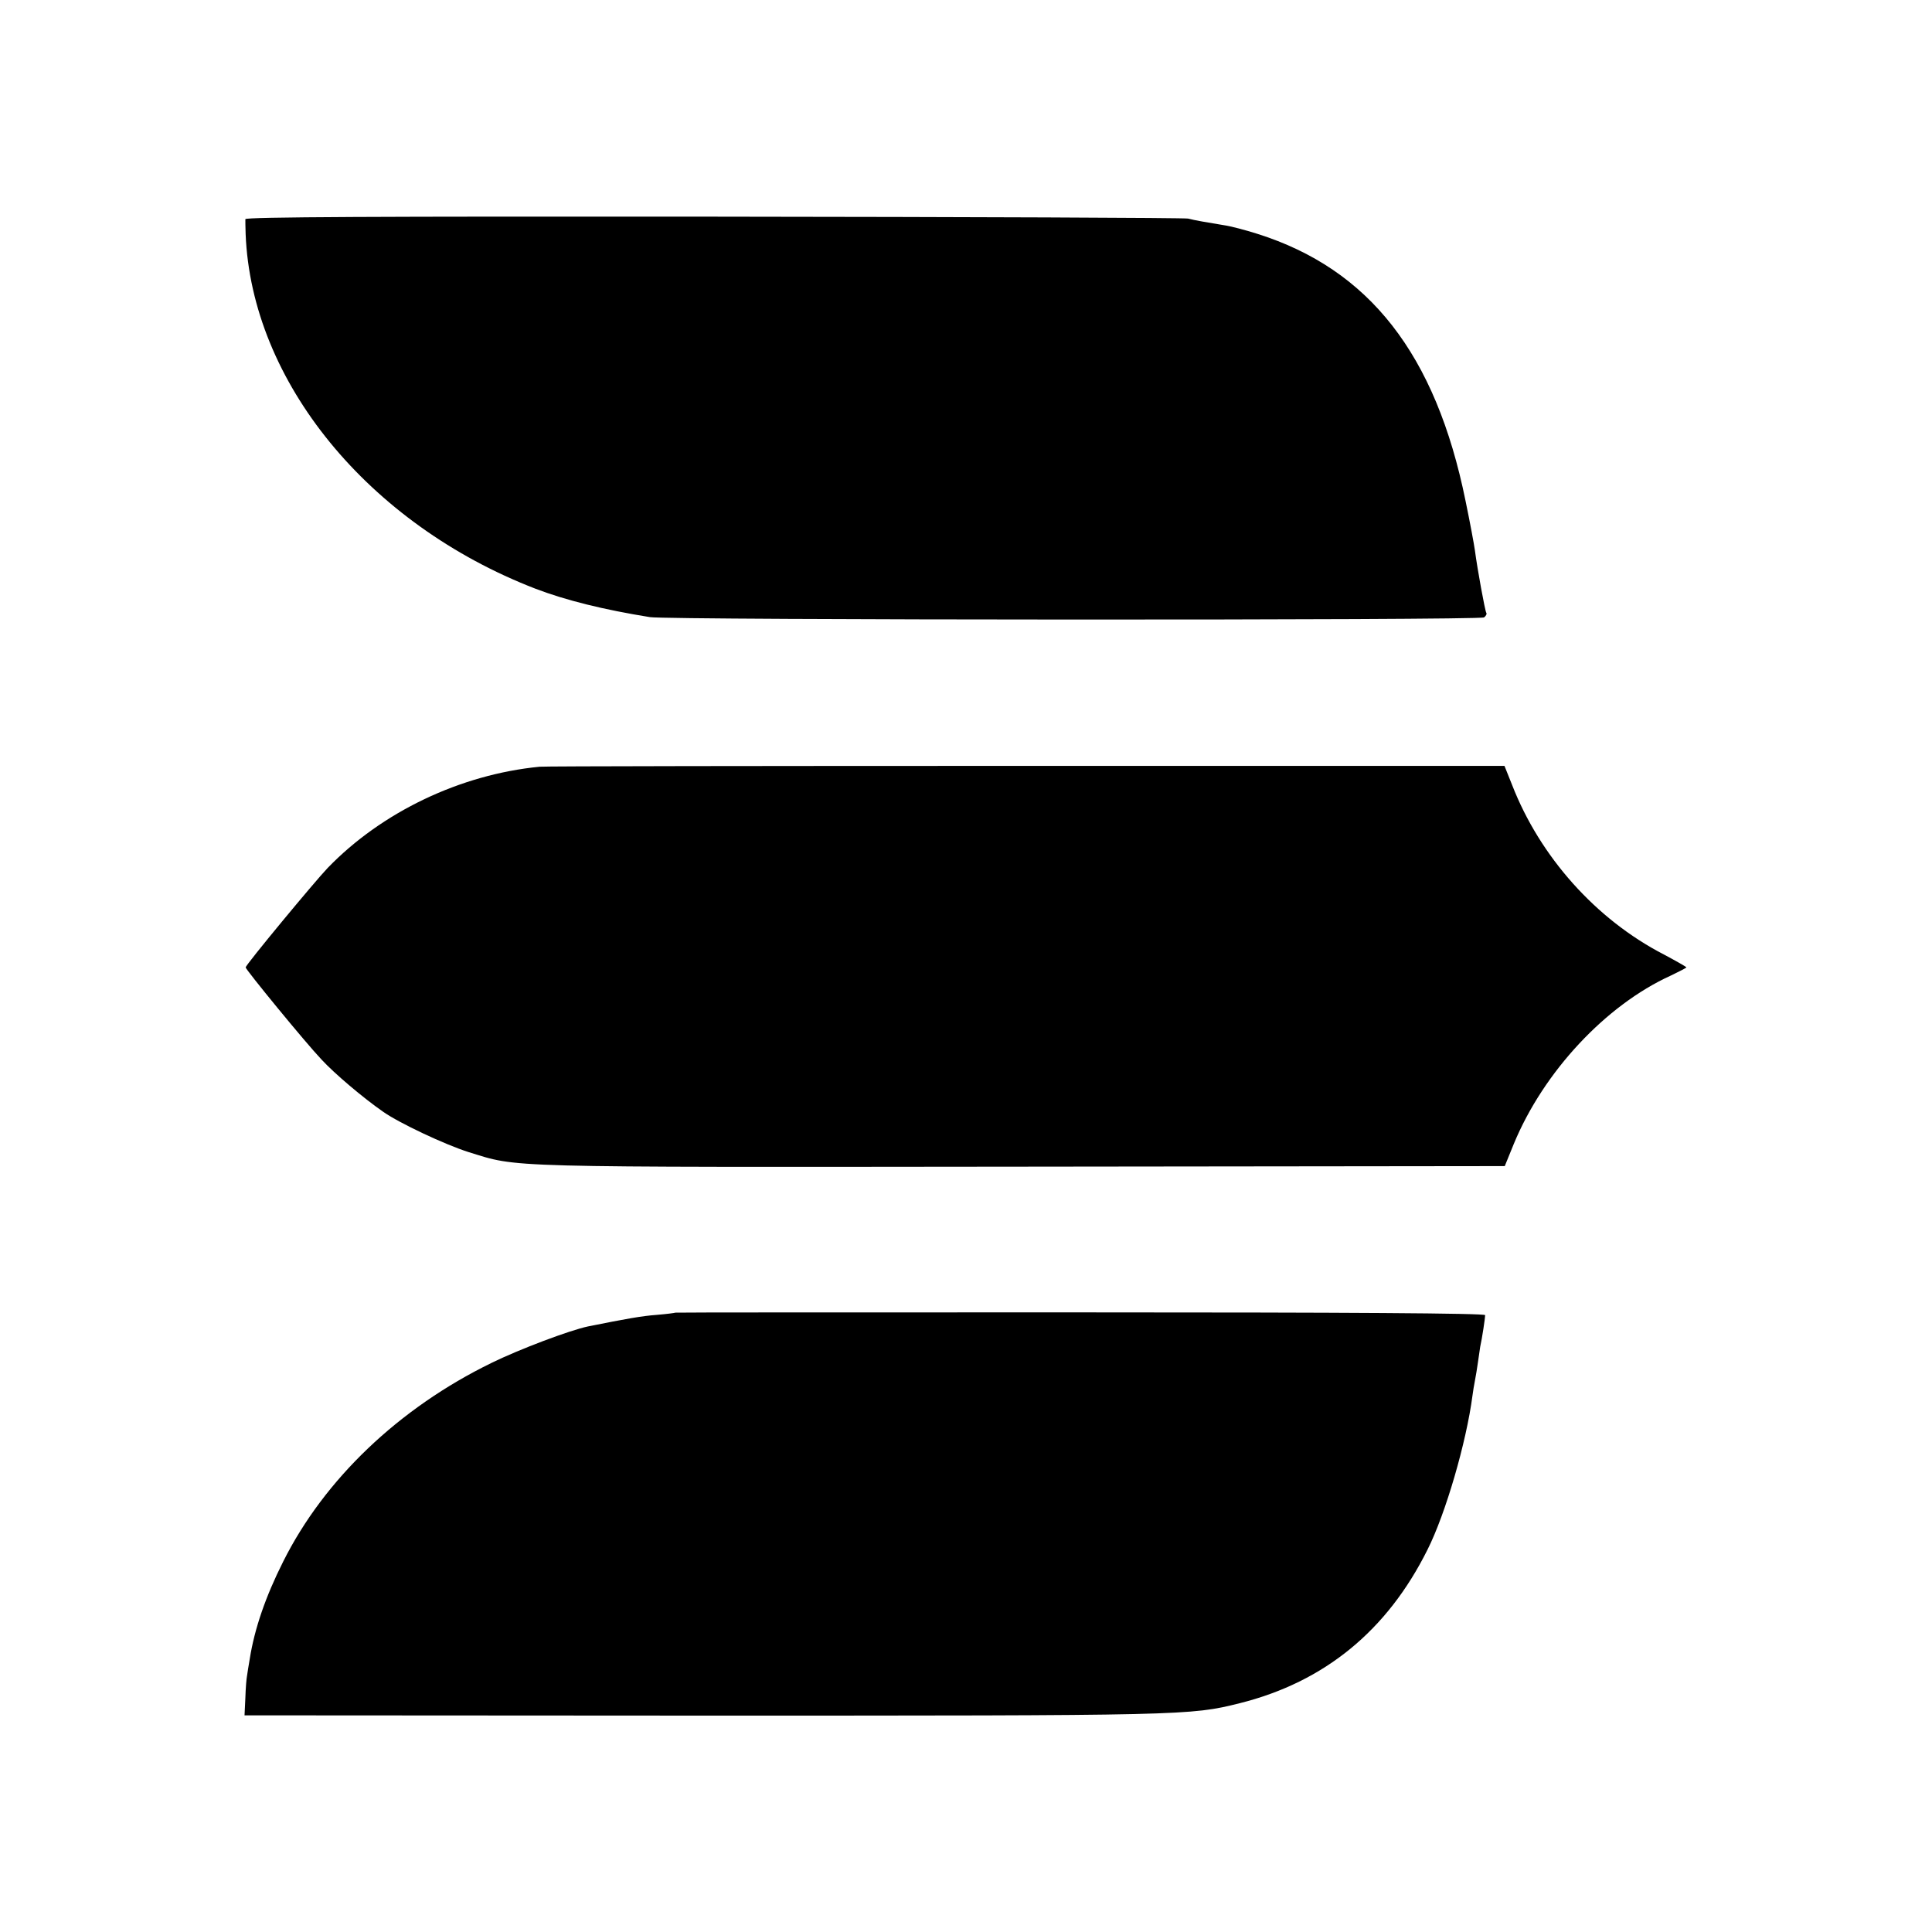
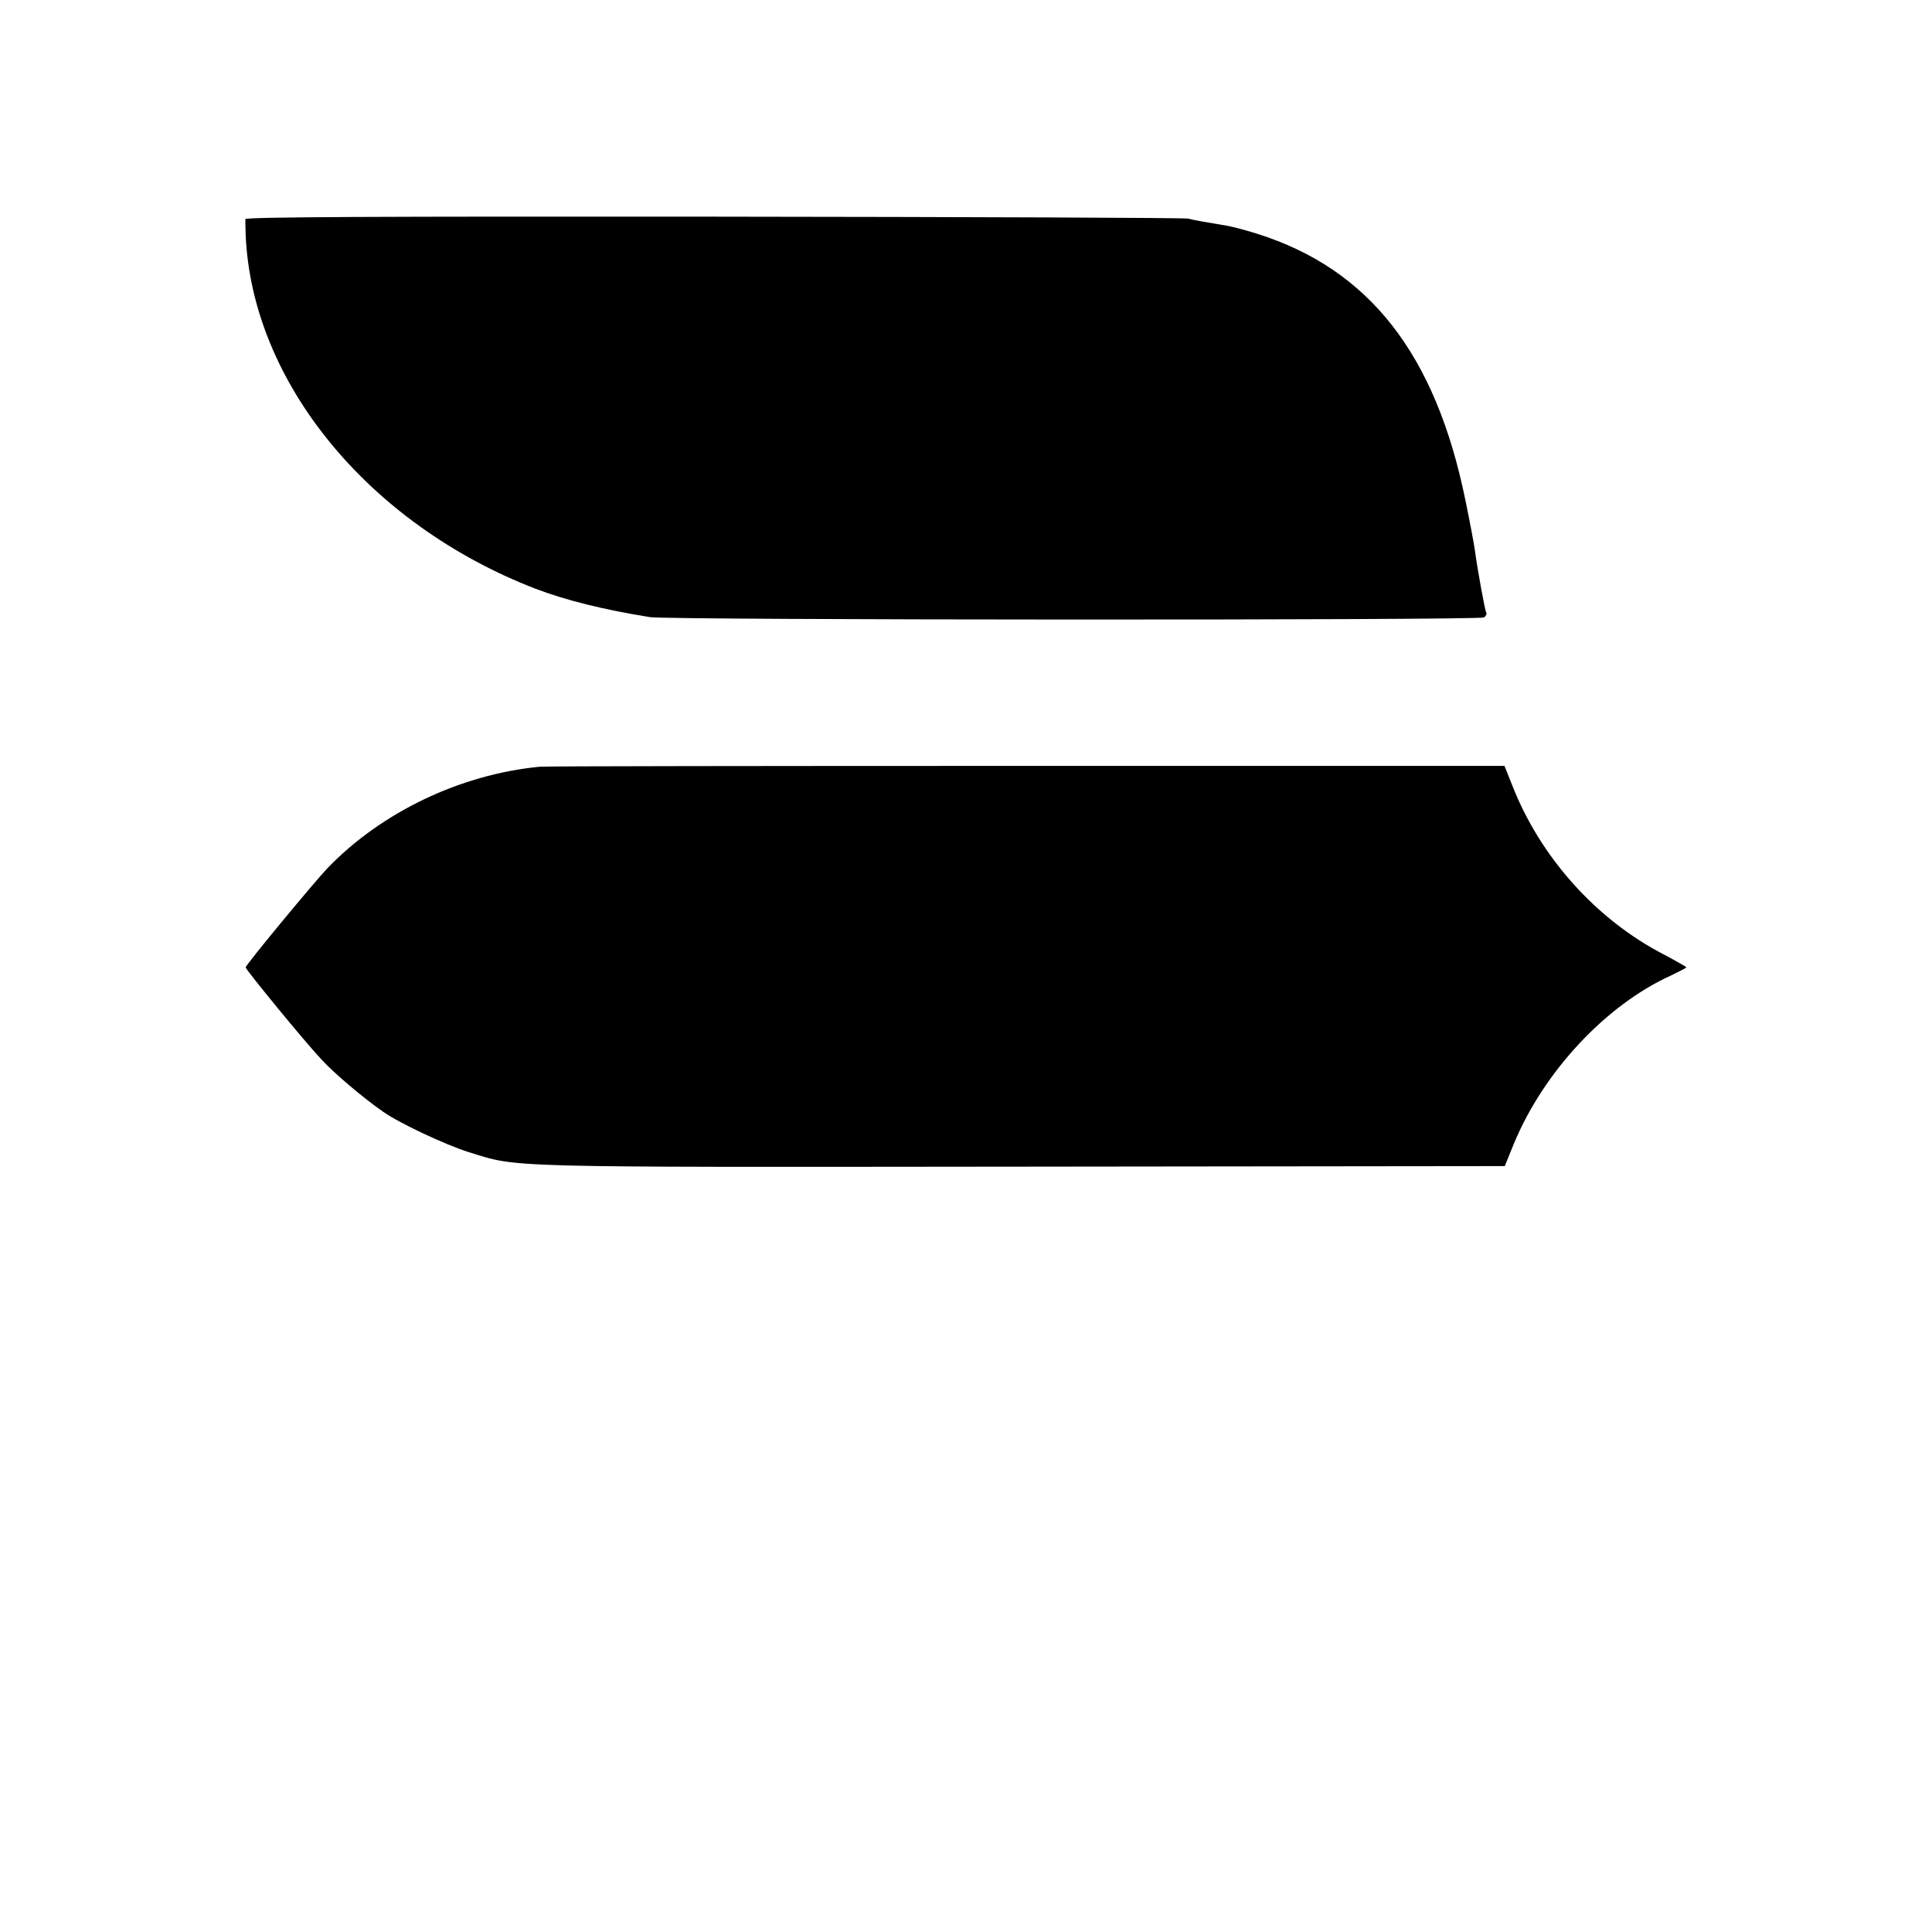
<svg xmlns="http://www.w3.org/2000/svg" version="1.0" width="700pt" height="700pt" viewBox="0 0 700 700" preserveAspectRatio="xMidYMid meet">
  <g transform="translate(0,700) scale(0.1,-0.1)" fill="#000000" stroke="none">
    <path d="M889 6206 c0 -6 0 -30 1 -54 21 -534 444 -1051 1050 -1285 110 -42 247 -76 415 -103 67 -11 3009 -12 3022 -1 7 5 11 13 8 17 -5 9 -32 157 -41 225 -3 22 -18 103 -34 180 -108 532 -349 840 -755 968 -44 14 -98 28 -120 31 -61 10 -108 18 -130 24 -11 3 -784 6 -1717 7 -1217 1 -1698 -1 -1699 -9z" />
    <path d="M1955 4222 c-287 -28 -572 -164 -768 -367 -46 -48 -297 -351 -297 -360 0 -8 217 -273 275 -334 47 -51 151 -139 223 -189 58 -41 224 -119 309 -146 185 -57 94 -55 2001 -53 l1754 2 33 81 c108 261 333 502 568 609 31 15 57 28 57 30 0 2 -37 23 -82 47 -246 127 -448 354 -549 613 l-28 70 -1733 0 c-953 0 -1746 -1 -1763 -3z" />
-     <path d="M2447 2244 c-1 -1 -31 -5 -67 -8 -55 -4 -110 -14 -250 -42 -66 -14 -247 -82 -349 -132 -336 -164 -606 -422 -755 -720 -64 -127 -104 -244 -121 -352 -4 -25 -9 -52 -10 -62 -2 -9 -5 -45 -6 -80 l-3 -63 1660 -1 c1750 0 1766 0 1946 45 307 77 534 263 680 556 66 131 141 390 163 558 2 16 6 40 9 55 3 15 8 45 11 67 3 22 7 47 8 55 7 31 18 105 18 115 -1 7 -497 10 -1467 10 -806 0 -1466 0 -1467 -1z" />
  </g>
</svg>